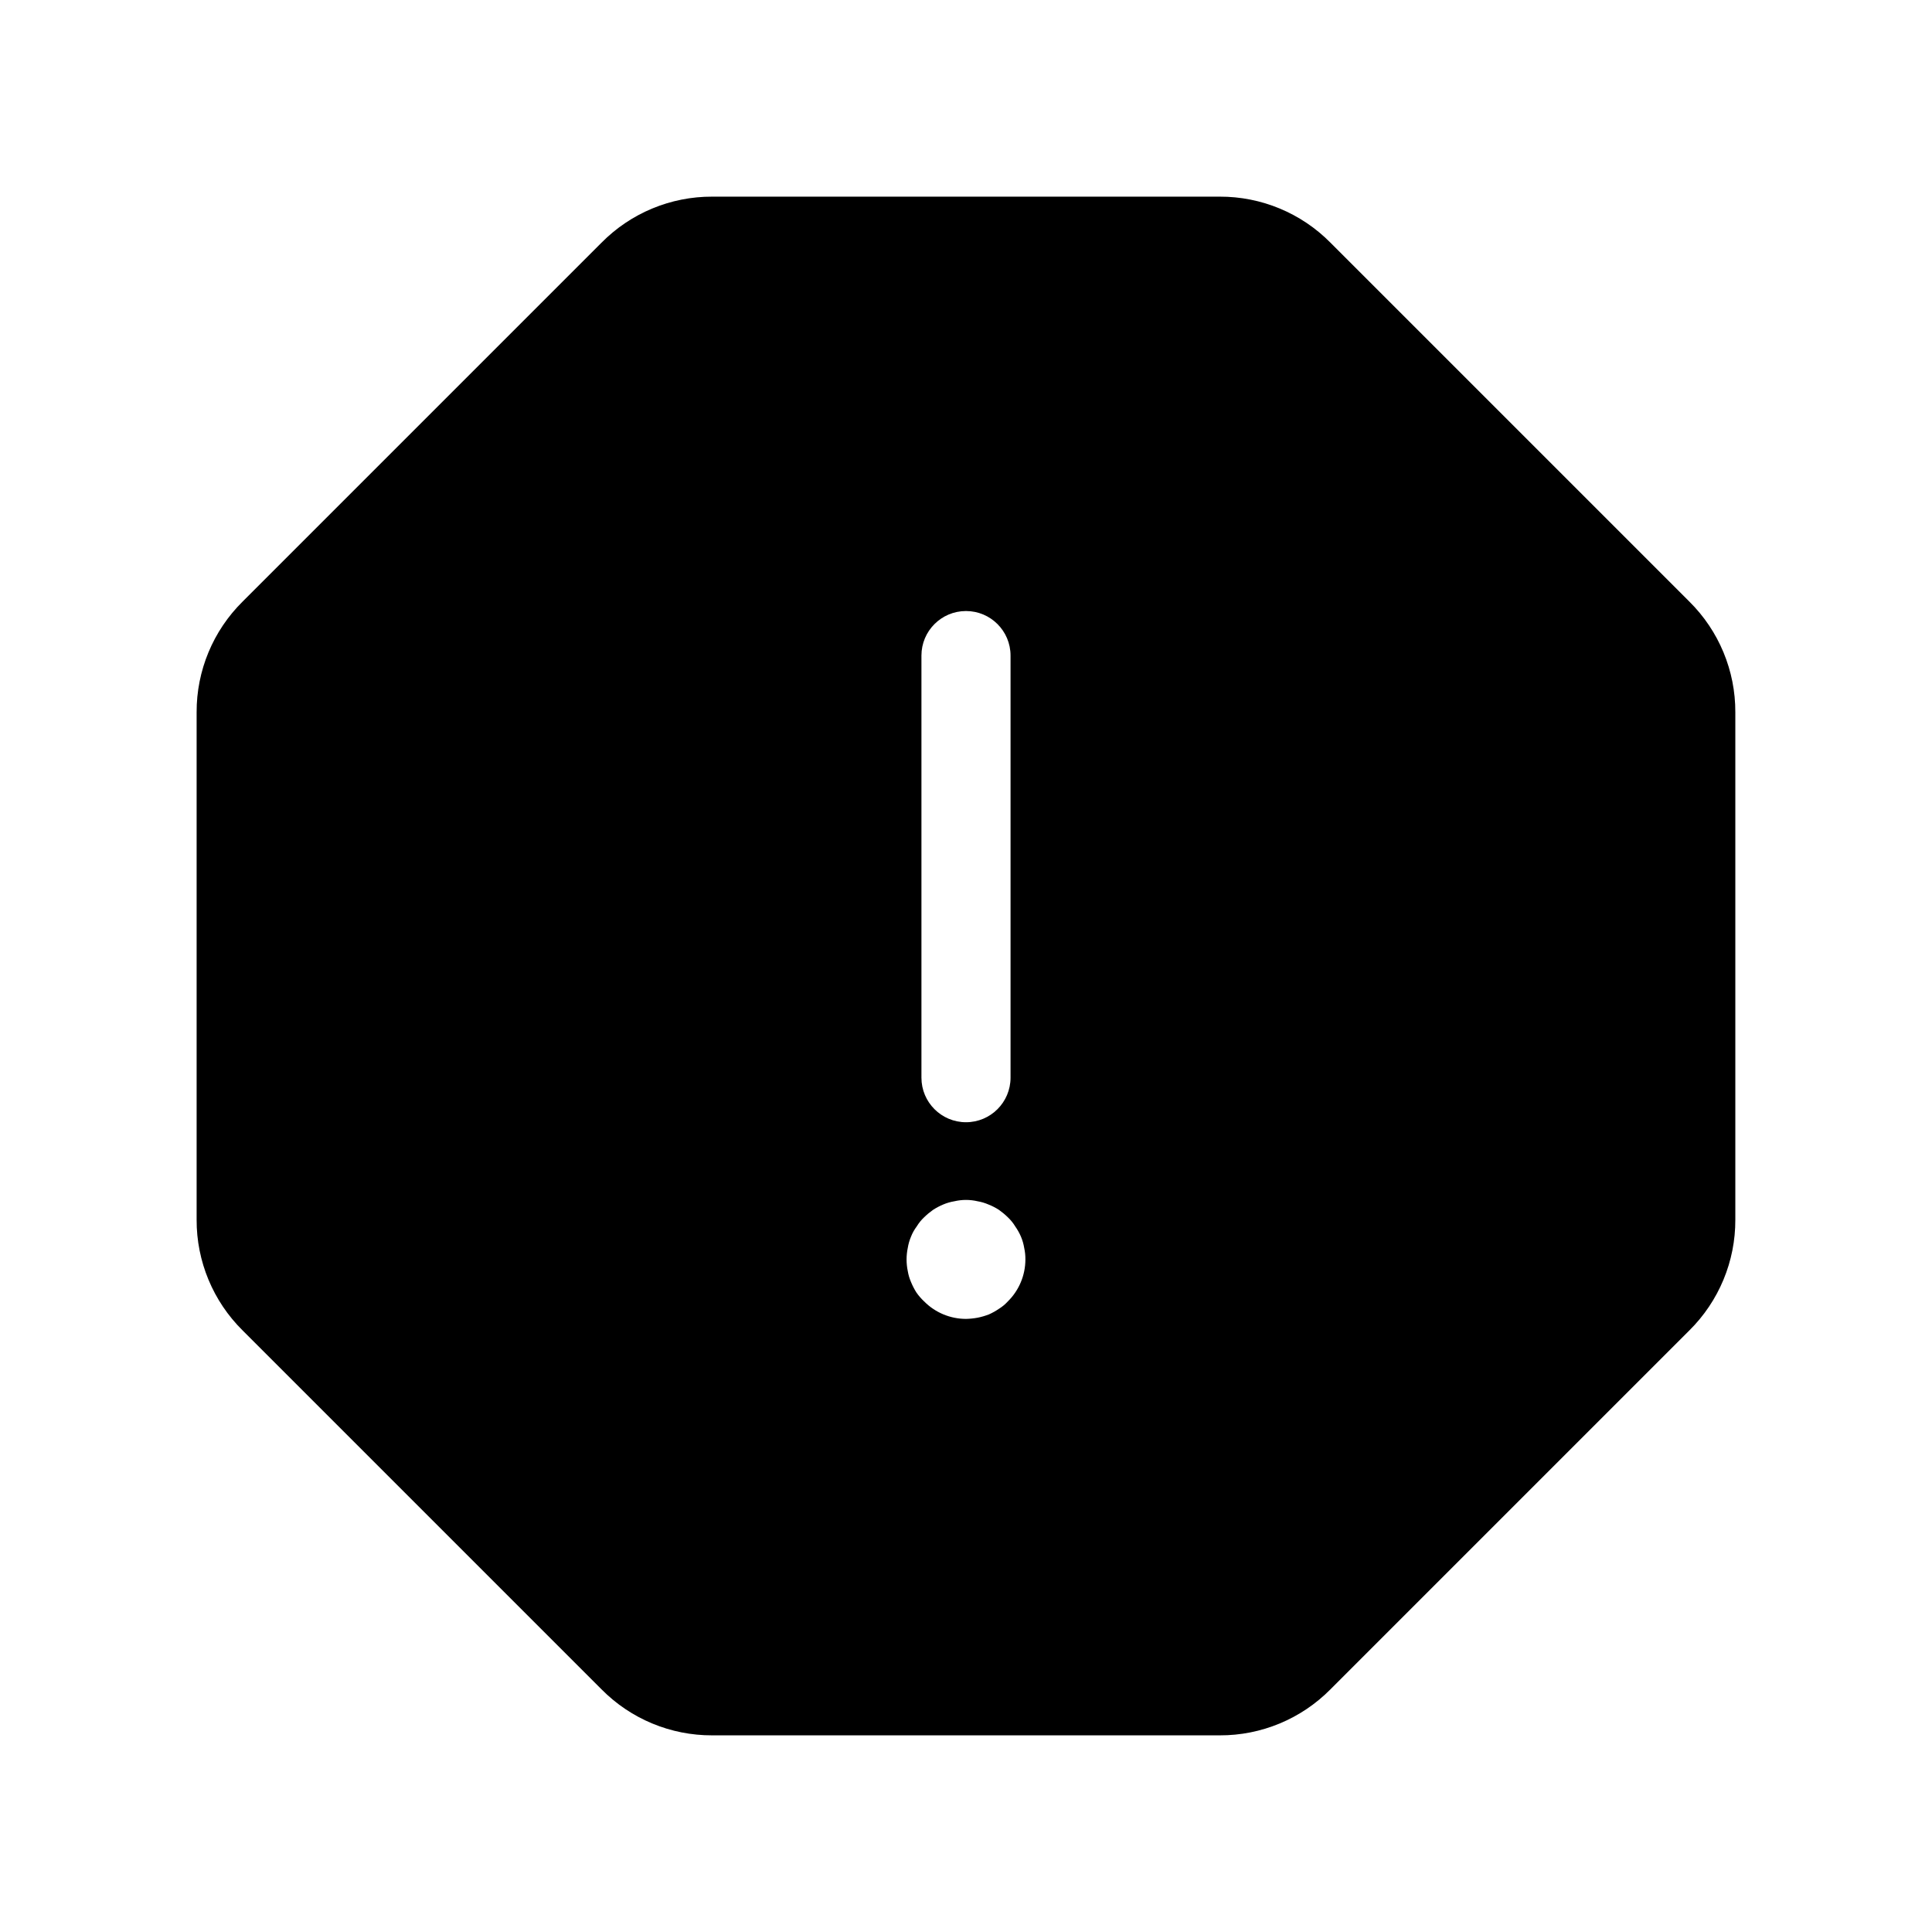
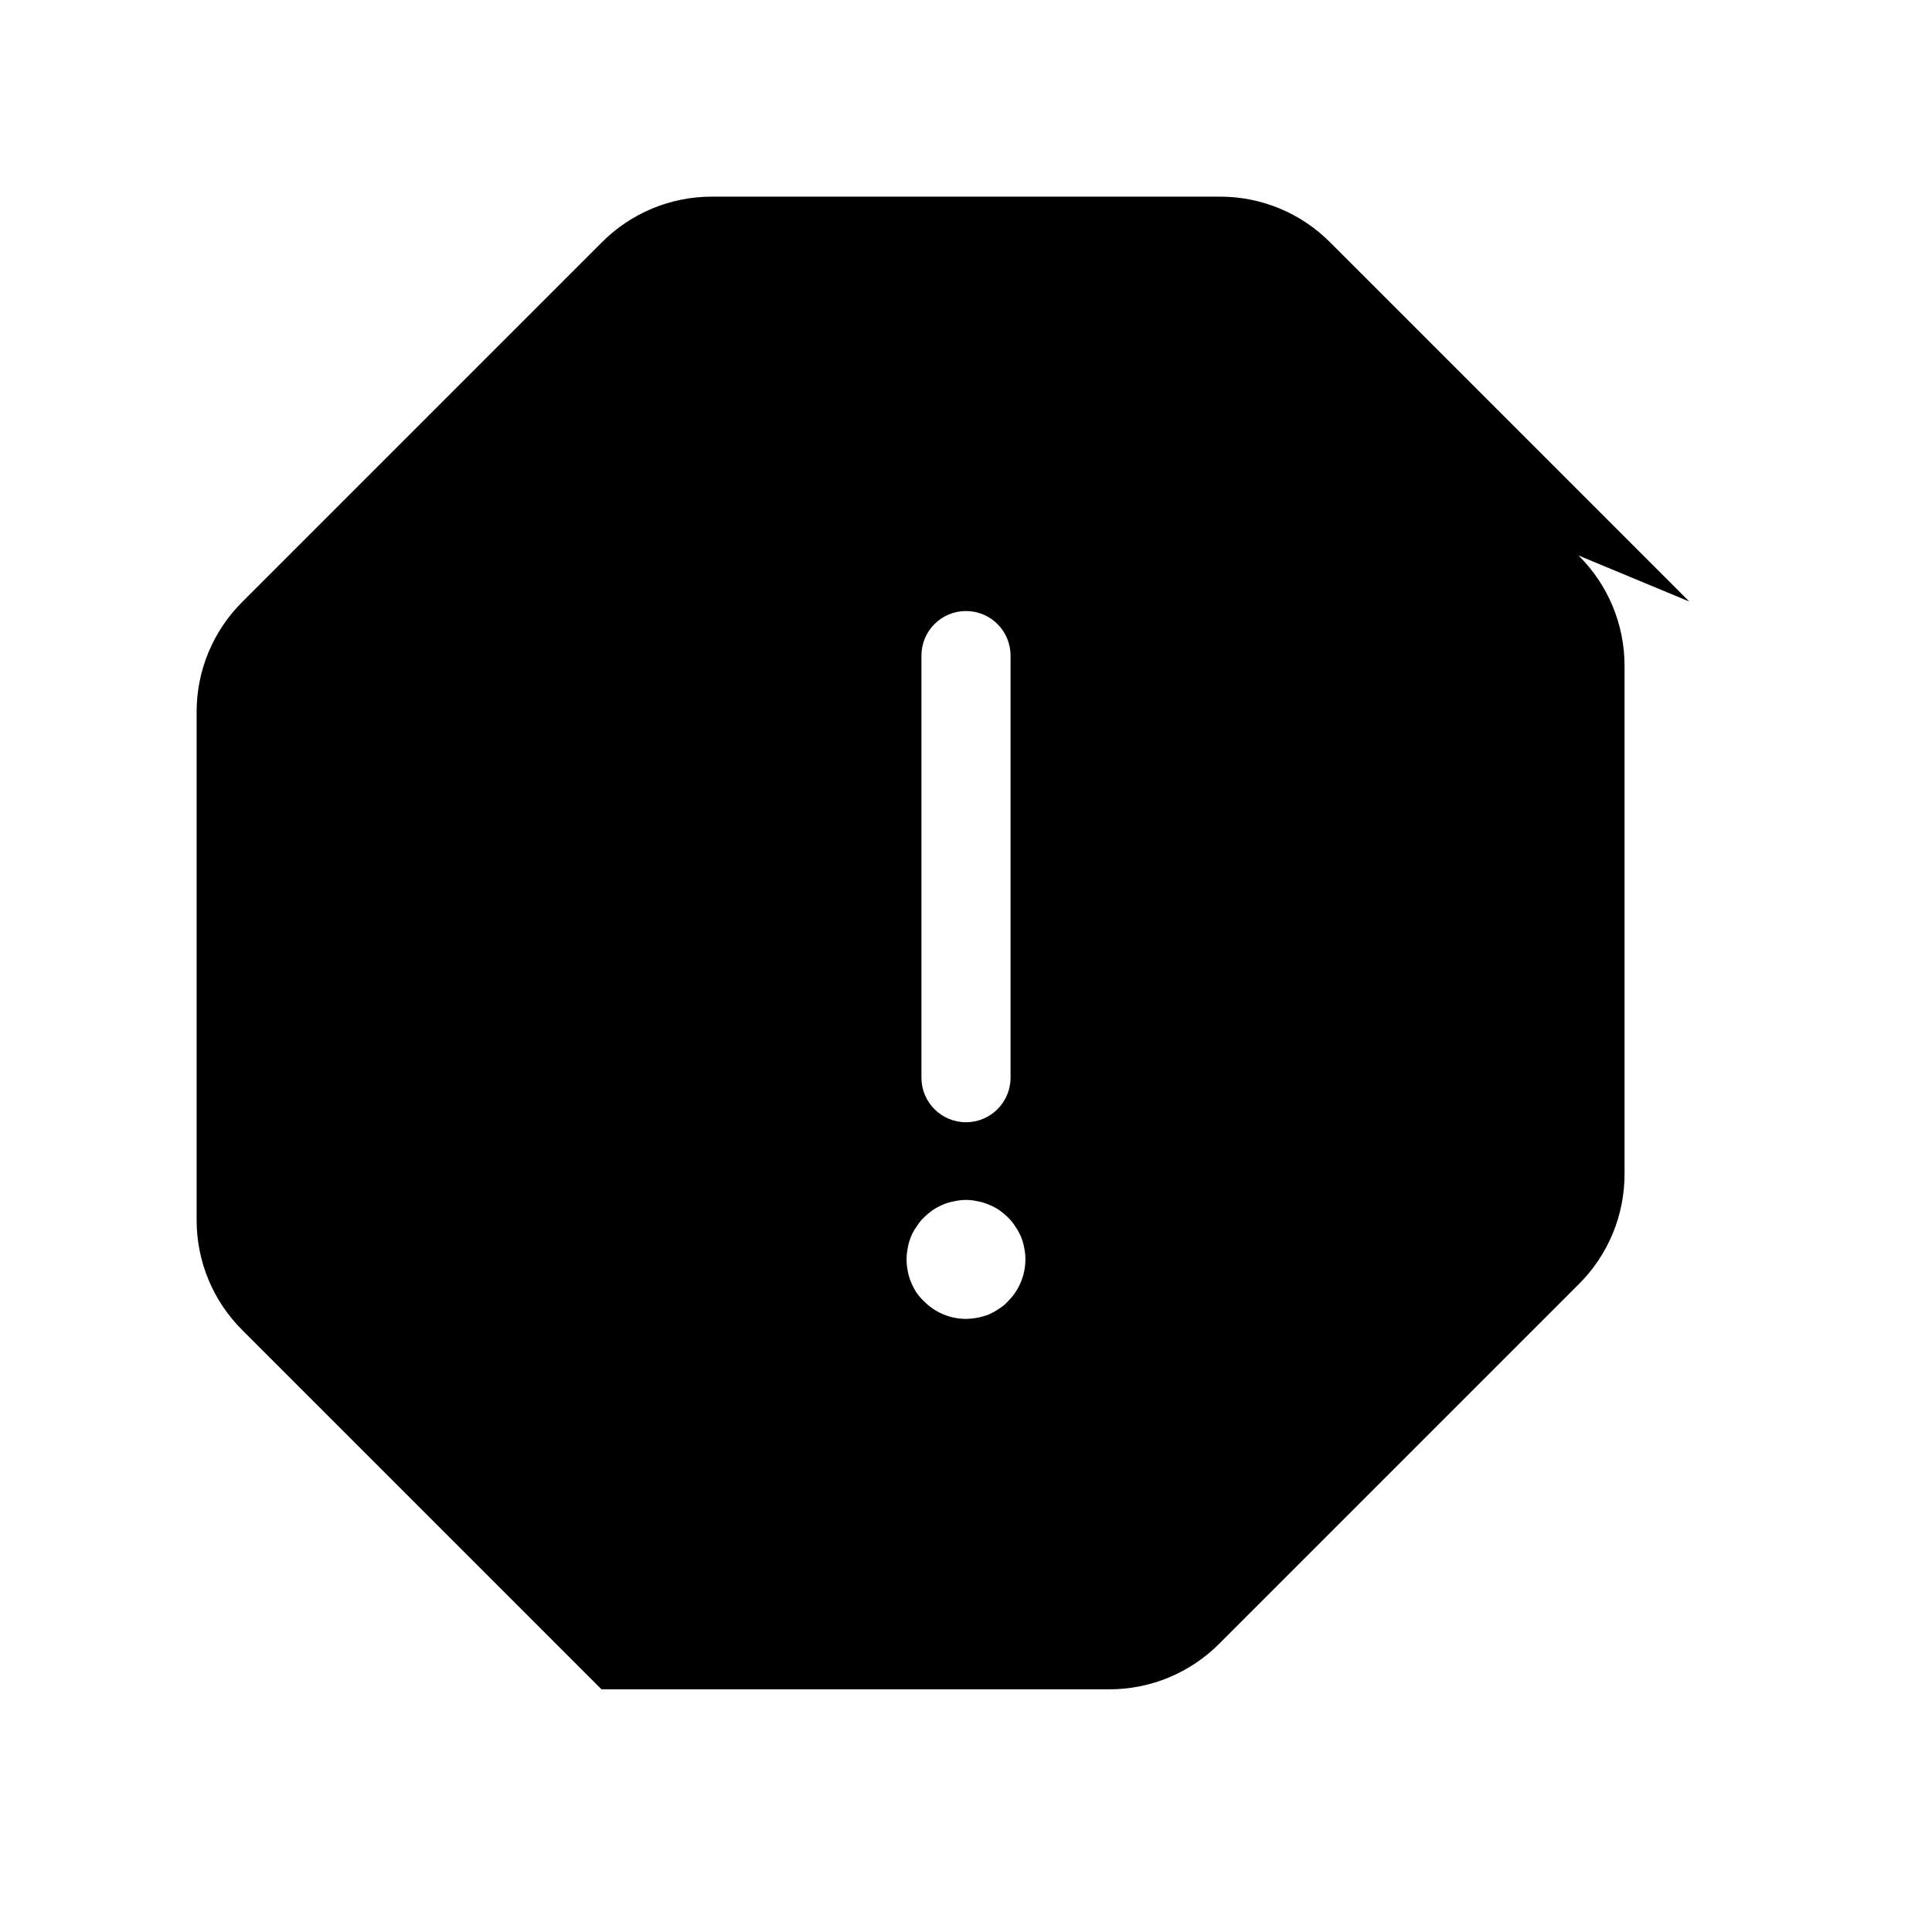
<svg xmlns="http://www.w3.org/2000/svg" fill="#000000" width="800px" height="800px" version="1.1" viewBox="144 144 512 512">
-   <path d="m591.68 303.41-95.094-95.094c-7.754-7.848-18.336-12.242-29.363-12.203h-134.46c-11.027-0.039-21.609 4.356-29.359 12.203l-95.094 95.094c-7.848 7.75-12.242 18.332-12.203 29.359v134.46c-0.039 11.027 4.356 21.609 12.203 29.363l95.094 95.094c7.75 7.844 18.332 12.242 29.359 12.199h134.46c11.027 0.043 21.609-4.356 29.363-12.199l95.094-95.094c7.844-7.754 12.242-18.336 12.199-29.363v-134.46c0.043-11.027-4.356-21.609-12.199-29.359zm-203.49 14.324c0-6.519 5.285-11.805 11.809-11.805 6.519 0 11.805 5.285 11.805 11.805v111.86c0 6.519-5.285 11.809-11.805 11.809-6.523 0-11.809-5.289-11.809-11.809zm22.906 171.14v0.004c-0.691 0.762-1.488 1.422-2.359 1.965-0.848 0.578-1.746 1.078-2.68 1.496-0.969 0.371-1.969 0.664-2.988 0.867-1.016 0.188-2.043 0.293-3.07 0.316-4.172-0.004-8.172-1.676-11.102-4.644-0.766-0.715-1.449-1.504-2.047-2.363-0.551-0.875-1.023-1.797-1.418-2.754-0.406-0.934-0.695-1.91-0.863-2.914-0.422-2.023-0.422-4.113 0-6.141 0.168-1.027 0.457-2.031 0.863-2.992 0.375-0.957 0.879-1.855 1.496-2.676 0.543-0.898 1.207-1.719 1.969-2.438 0.734-0.719 1.523-1.375 2.363-1.969 0.848-0.551 1.742-1.023 2.676-1.418 0.957-0.406 1.961-0.699 2.992-0.867 2.019-0.473 4.121-0.473 6.141 0 1 0.168 1.98 0.461 2.91 0.867 0.965 0.375 1.887 0.852 2.758 1.418 0.836 0.594 1.625 1.25 2.359 1.969 0.762 0.719 1.426 1.539 1.969 2.438 0.59 0.84 1.09 1.734 1.496 2.676 0.406 0.961 0.695 1.965 0.863 2.992 0.223 1.008 0.328 2.039 0.316 3.07-0.004 4.172-1.676 8.168-4.644 11.102z" />
+   <path d="m591.68 303.41-95.094-95.094c-7.754-7.848-18.336-12.242-29.363-12.203h-134.46c-11.027-0.039-21.609 4.356-29.359 12.203l-95.094 95.094c-7.848 7.75-12.242 18.332-12.203 29.359v134.46c-0.039 11.027 4.356 21.609 12.203 29.363l95.094 95.094h134.46c11.027 0.043 21.609-4.356 29.363-12.199l95.094-95.094c7.844-7.754 12.242-18.336 12.199-29.363v-134.46c0.043-11.027-4.356-21.609-12.199-29.359zm-203.49 14.324c0-6.519 5.285-11.805 11.809-11.805 6.519 0 11.805 5.285 11.805 11.805v111.86c0 6.519-5.285 11.809-11.805 11.809-6.523 0-11.809-5.289-11.809-11.809zm22.906 171.14v0.004c-0.691 0.762-1.488 1.422-2.359 1.965-0.848 0.578-1.746 1.078-2.68 1.496-0.969 0.371-1.969 0.664-2.988 0.867-1.016 0.188-2.043 0.293-3.07 0.316-4.172-0.004-8.172-1.676-11.102-4.644-0.766-0.715-1.449-1.504-2.047-2.363-0.551-0.875-1.023-1.797-1.418-2.754-0.406-0.934-0.695-1.91-0.863-2.914-0.422-2.023-0.422-4.113 0-6.141 0.168-1.027 0.457-2.031 0.863-2.992 0.375-0.957 0.879-1.855 1.496-2.676 0.543-0.898 1.207-1.719 1.969-2.438 0.734-0.719 1.523-1.375 2.363-1.969 0.848-0.551 1.742-1.023 2.676-1.418 0.957-0.406 1.961-0.699 2.992-0.867 2.019-0.473 4.121-0.473 6.141 0 1 0.168 1.98 0.461 2.91 0.867 0.965 0.375 1.887 0.852 2.758 1.418 0.836 0.594 1.625 1.25 2.359 1.969 0.762 0.719 1.426 1.539 1.969 2.438 0.59 0.84 1.09 1.734 1.496 2.676 0.406 0.961 0.695 1.965 0.863 2.992 0.223 1.008 0.328 2.039 0.316 3.07-0.004 4.172-1.676 8.168-4.644 11.102z" />
</svg>